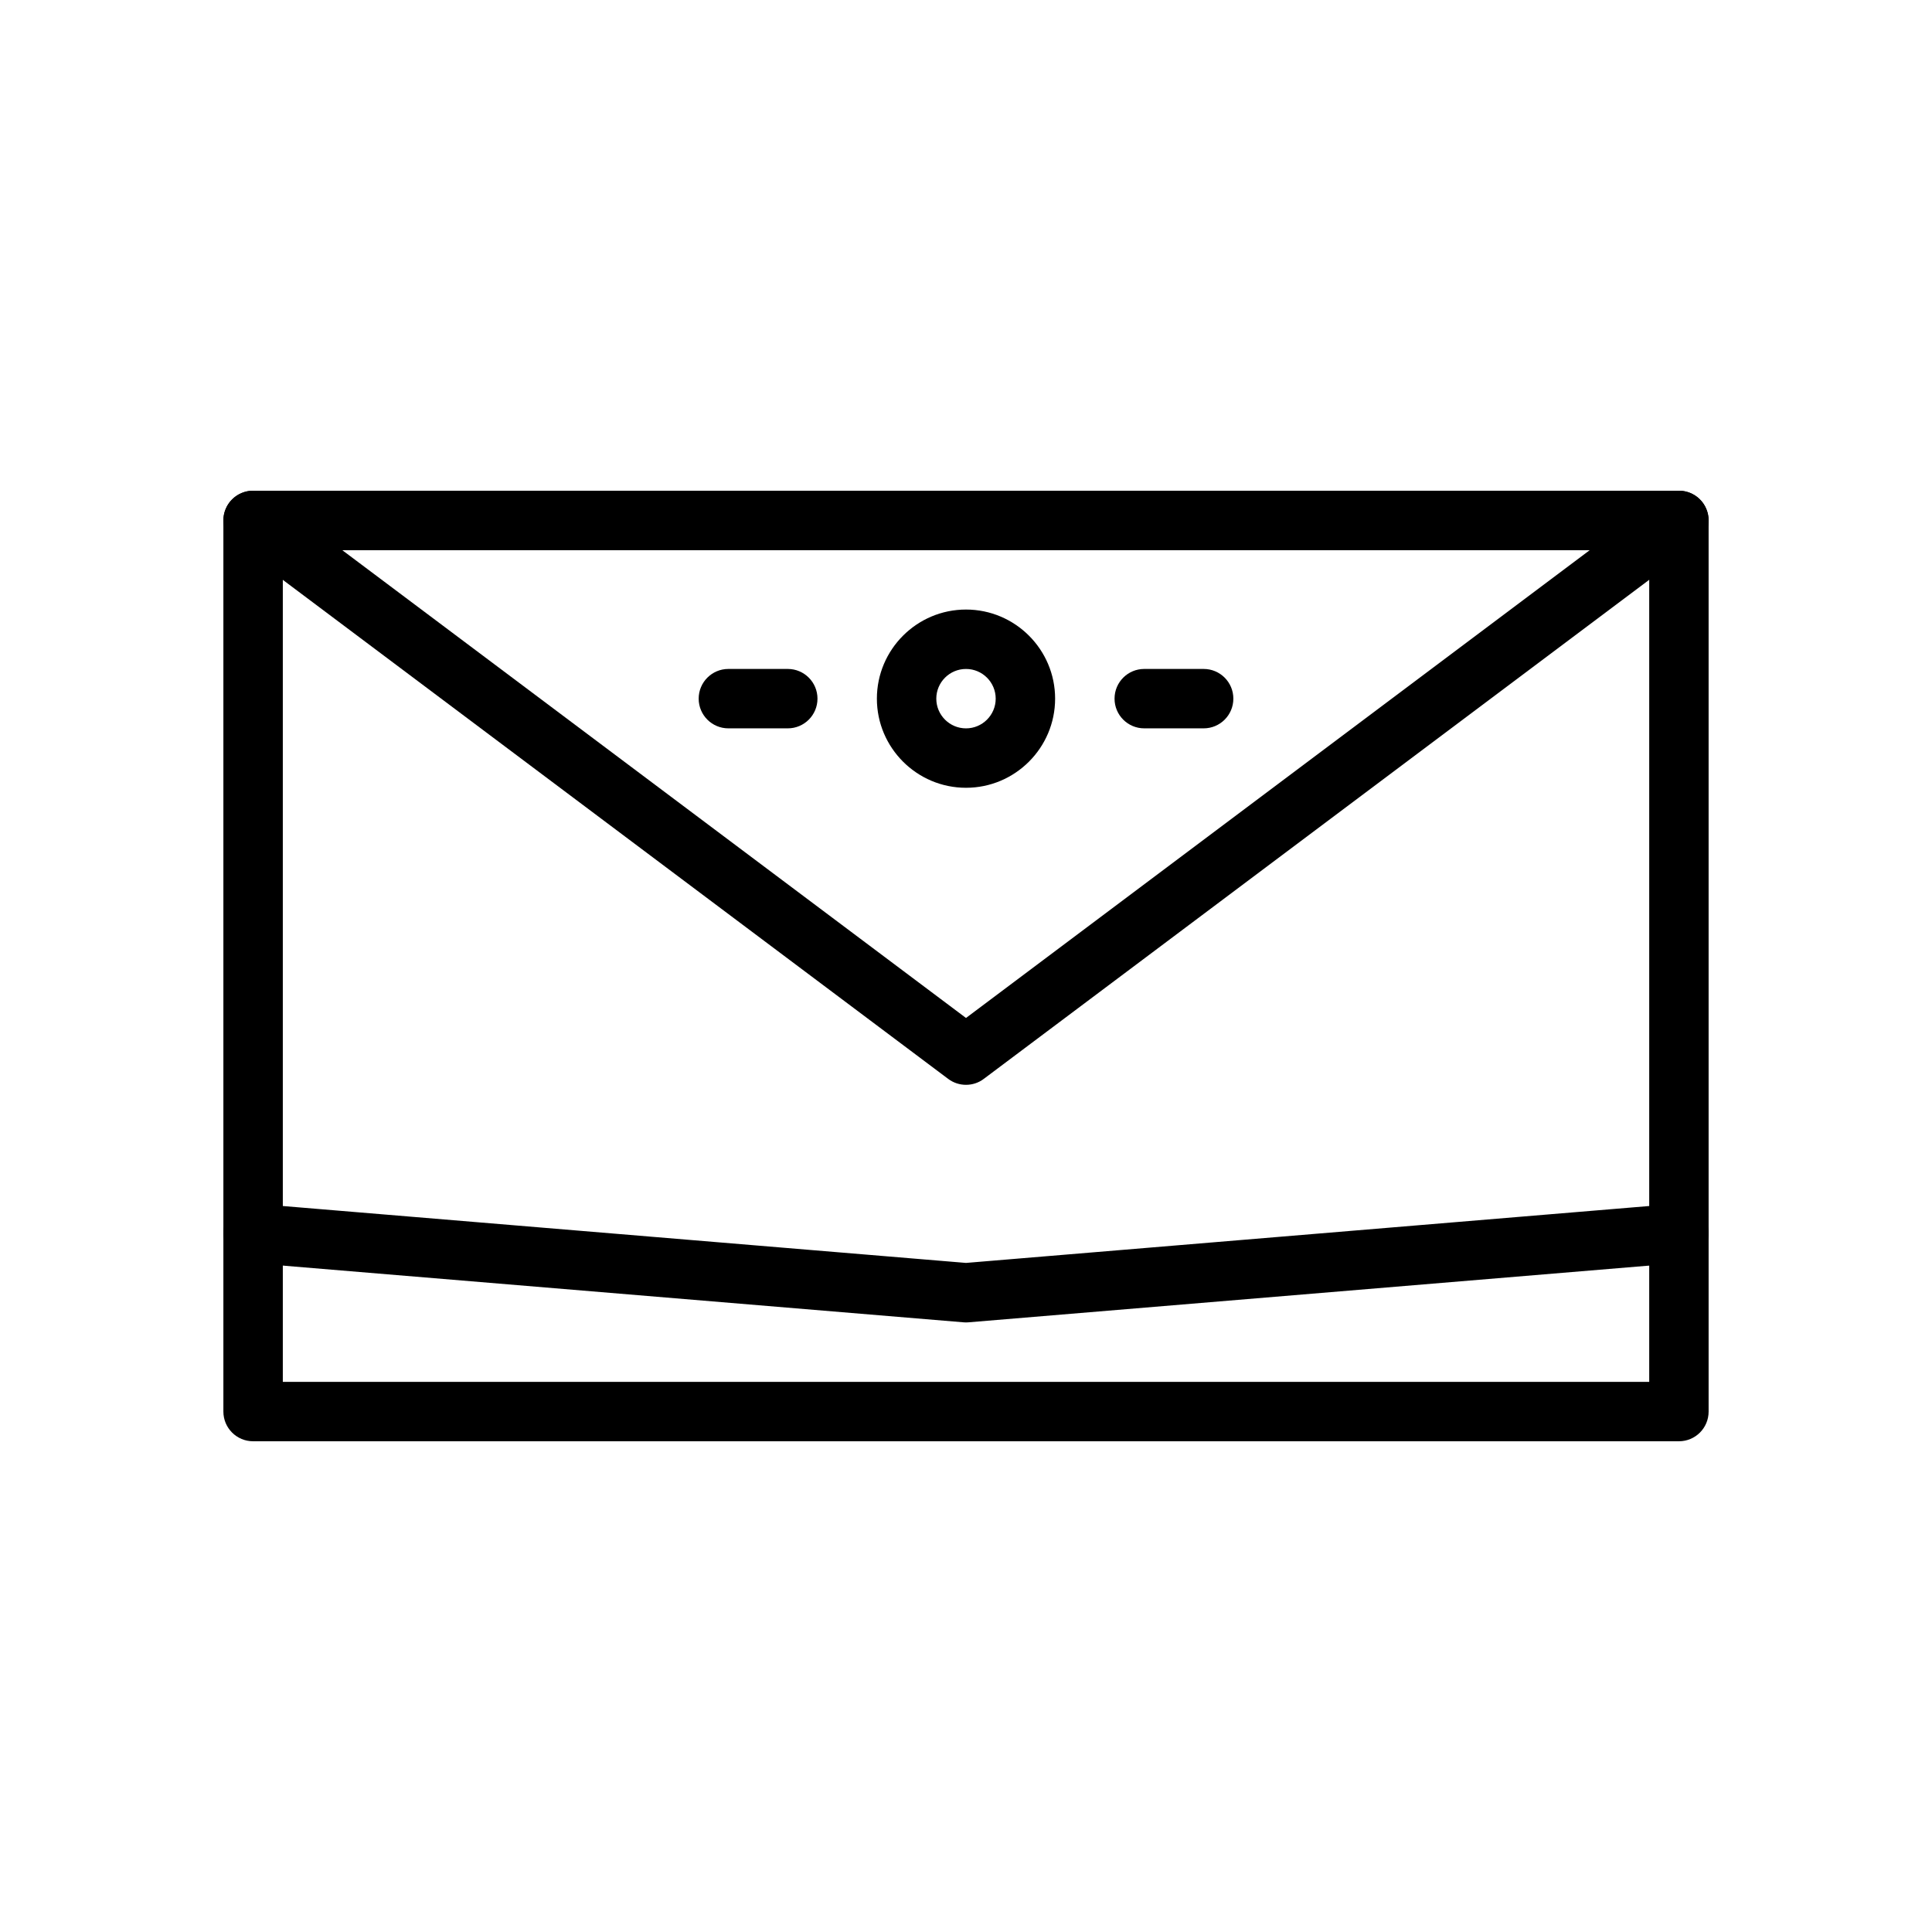
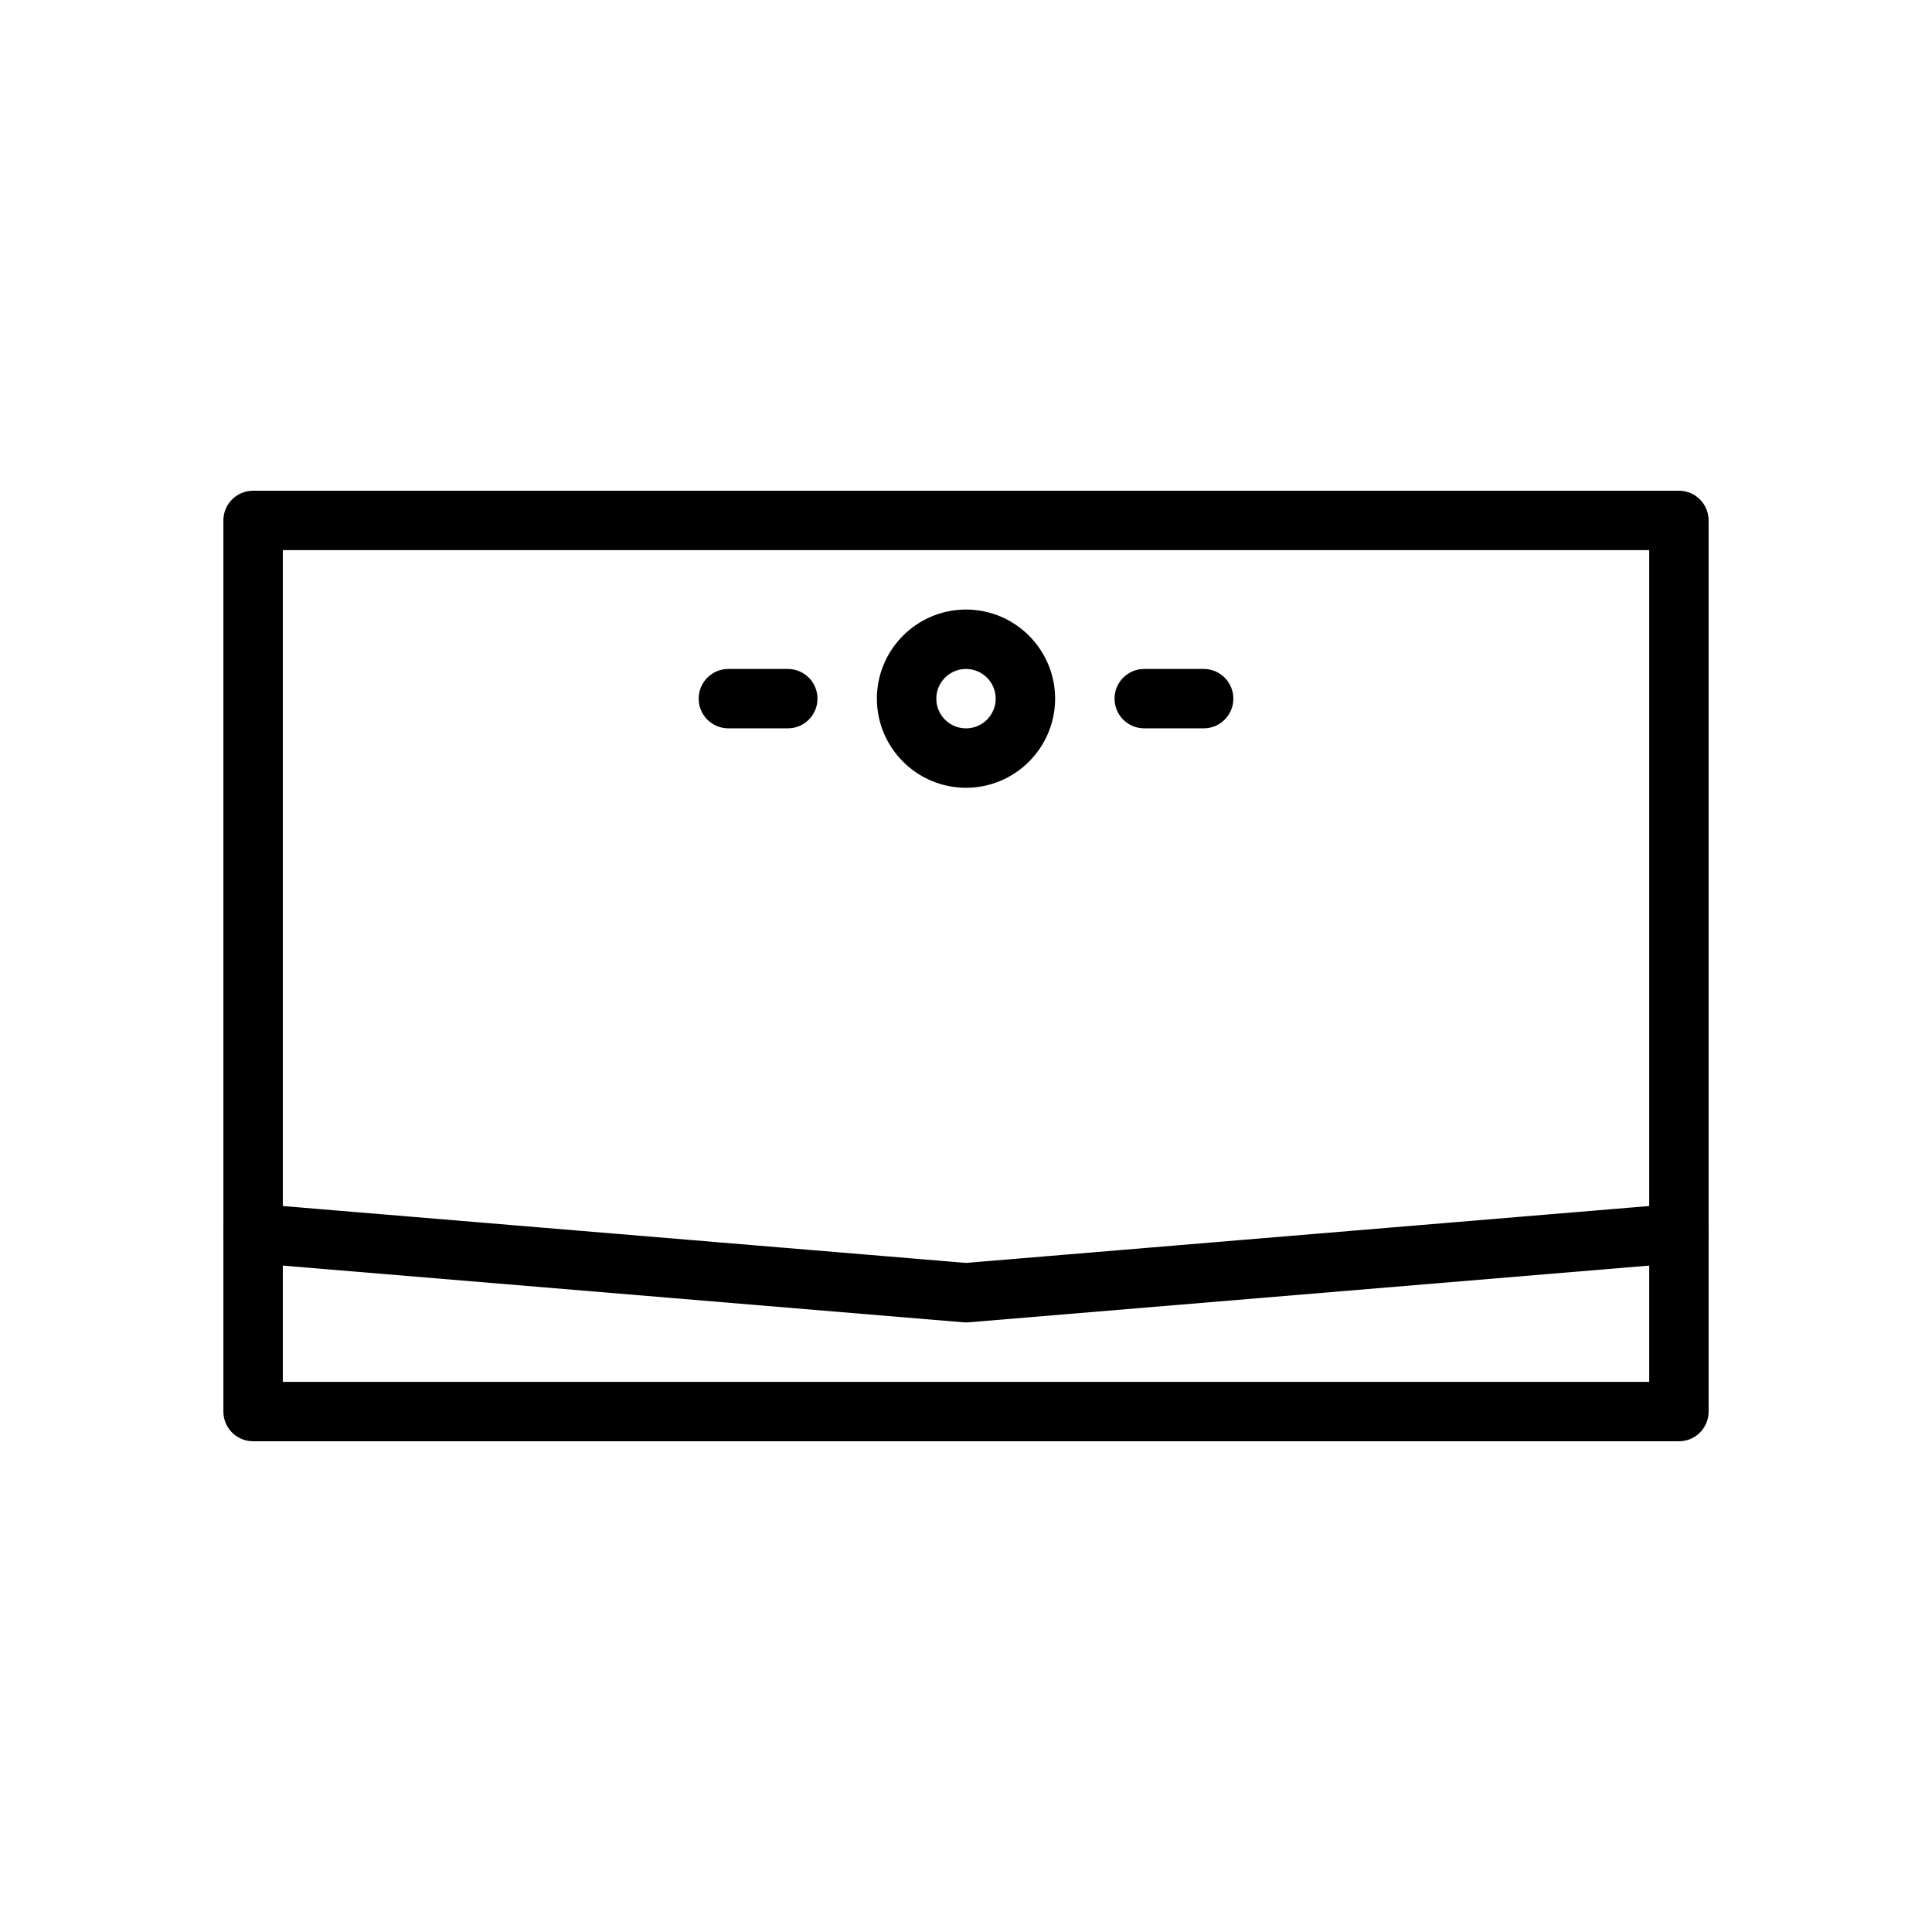
<svg xmlns="http://www.w3.org/2000/svg" fill="#000000" width="800px" height="800px" version="1.1" viewBox="144 144 512 512">
  <g>
    <path d="m588.93 525.95h-377.86c-4.344 0-7.871-3.519-7.871-7.871v-236.16c0-4.352 3.527-7.871 7.871-7.871h377.86c4.352 0 7.871 3.519 7.871 7.871v236.16c0.004 4.356-3.516 7.871-7.871 7.871zm-369.98-15.742h362.11v-220.42h-362.11z" />
    <path d="m400 352.77c-13.02 0-23.617-10.598-23.617-23.617 0-13.02 10.598-23.617 23.617-23.617s23.617 10.598 23.617 23.617c-0.004 13.023-10.598 23.617-23.617 23.617zm0-31.488c-4.336 0-7.871 3.527-7.871 7.871s3.535 7.871 7.871 7.871 7.871-3.527 7.871-7.871-3.535-7.871-7.871-7.871z" />
    <path d="m352.77 337.02h-15.742c-4.344 0-7.871-3.519-7.871-7.871 0-4.352 3.527-7.871 7.871-7.871h15.742c4.344 0 7.871 3.519 7.871 7.871 0 4.352-3.523 7.871-7.871 7.871z" />
    <path d="m462.98 337.02h-15.742c-4.352 0-7.871-3.519-7.871-7.871 0-4.352 3.519-7.871 7.871-7.871h15.742c4.352 0 7.871 3.519 7.871 7.871 0 4.352-3.519 7.871-7.871 7.871z" />
-     <path d="m400 431.49c-1.66 0-3.32-0.52-4.723-1.574l-188.93-141.7c-2.707-2.031-3.816-5.574-2.746-8.785 1.07-3.215 4.074-5.387 7.469-5.387h377.86c3.394 0 6.398 2.164 7.461 5.383 1.078 3.211-0.031 6.754-2.746 8.785l-188.93 141.7c-1.391 1.059-3.051 1.578-4.711 1.578zm-165.31-141.7 165.31 123.98 165.31-123.98z" />
    <path d="m400 494.46c-0.219 0-0.434-0.008-0.652-0.031l-188.93-15.742c-4.328-0.363-7.551-4.156-7.195-8.492 0.355-4.336 4.141-7.66 8.5-7.188l188.28 15.68 188.27-15.68c4.426-0.496 8.141 2.852 8.492 7.188 0.363 4.336-2.852 8.133-7.188 8.492l-188.93 15.742c-0.219 0.023-0.43 0.031-0.648 0.031z" />
  </g>
</svg>